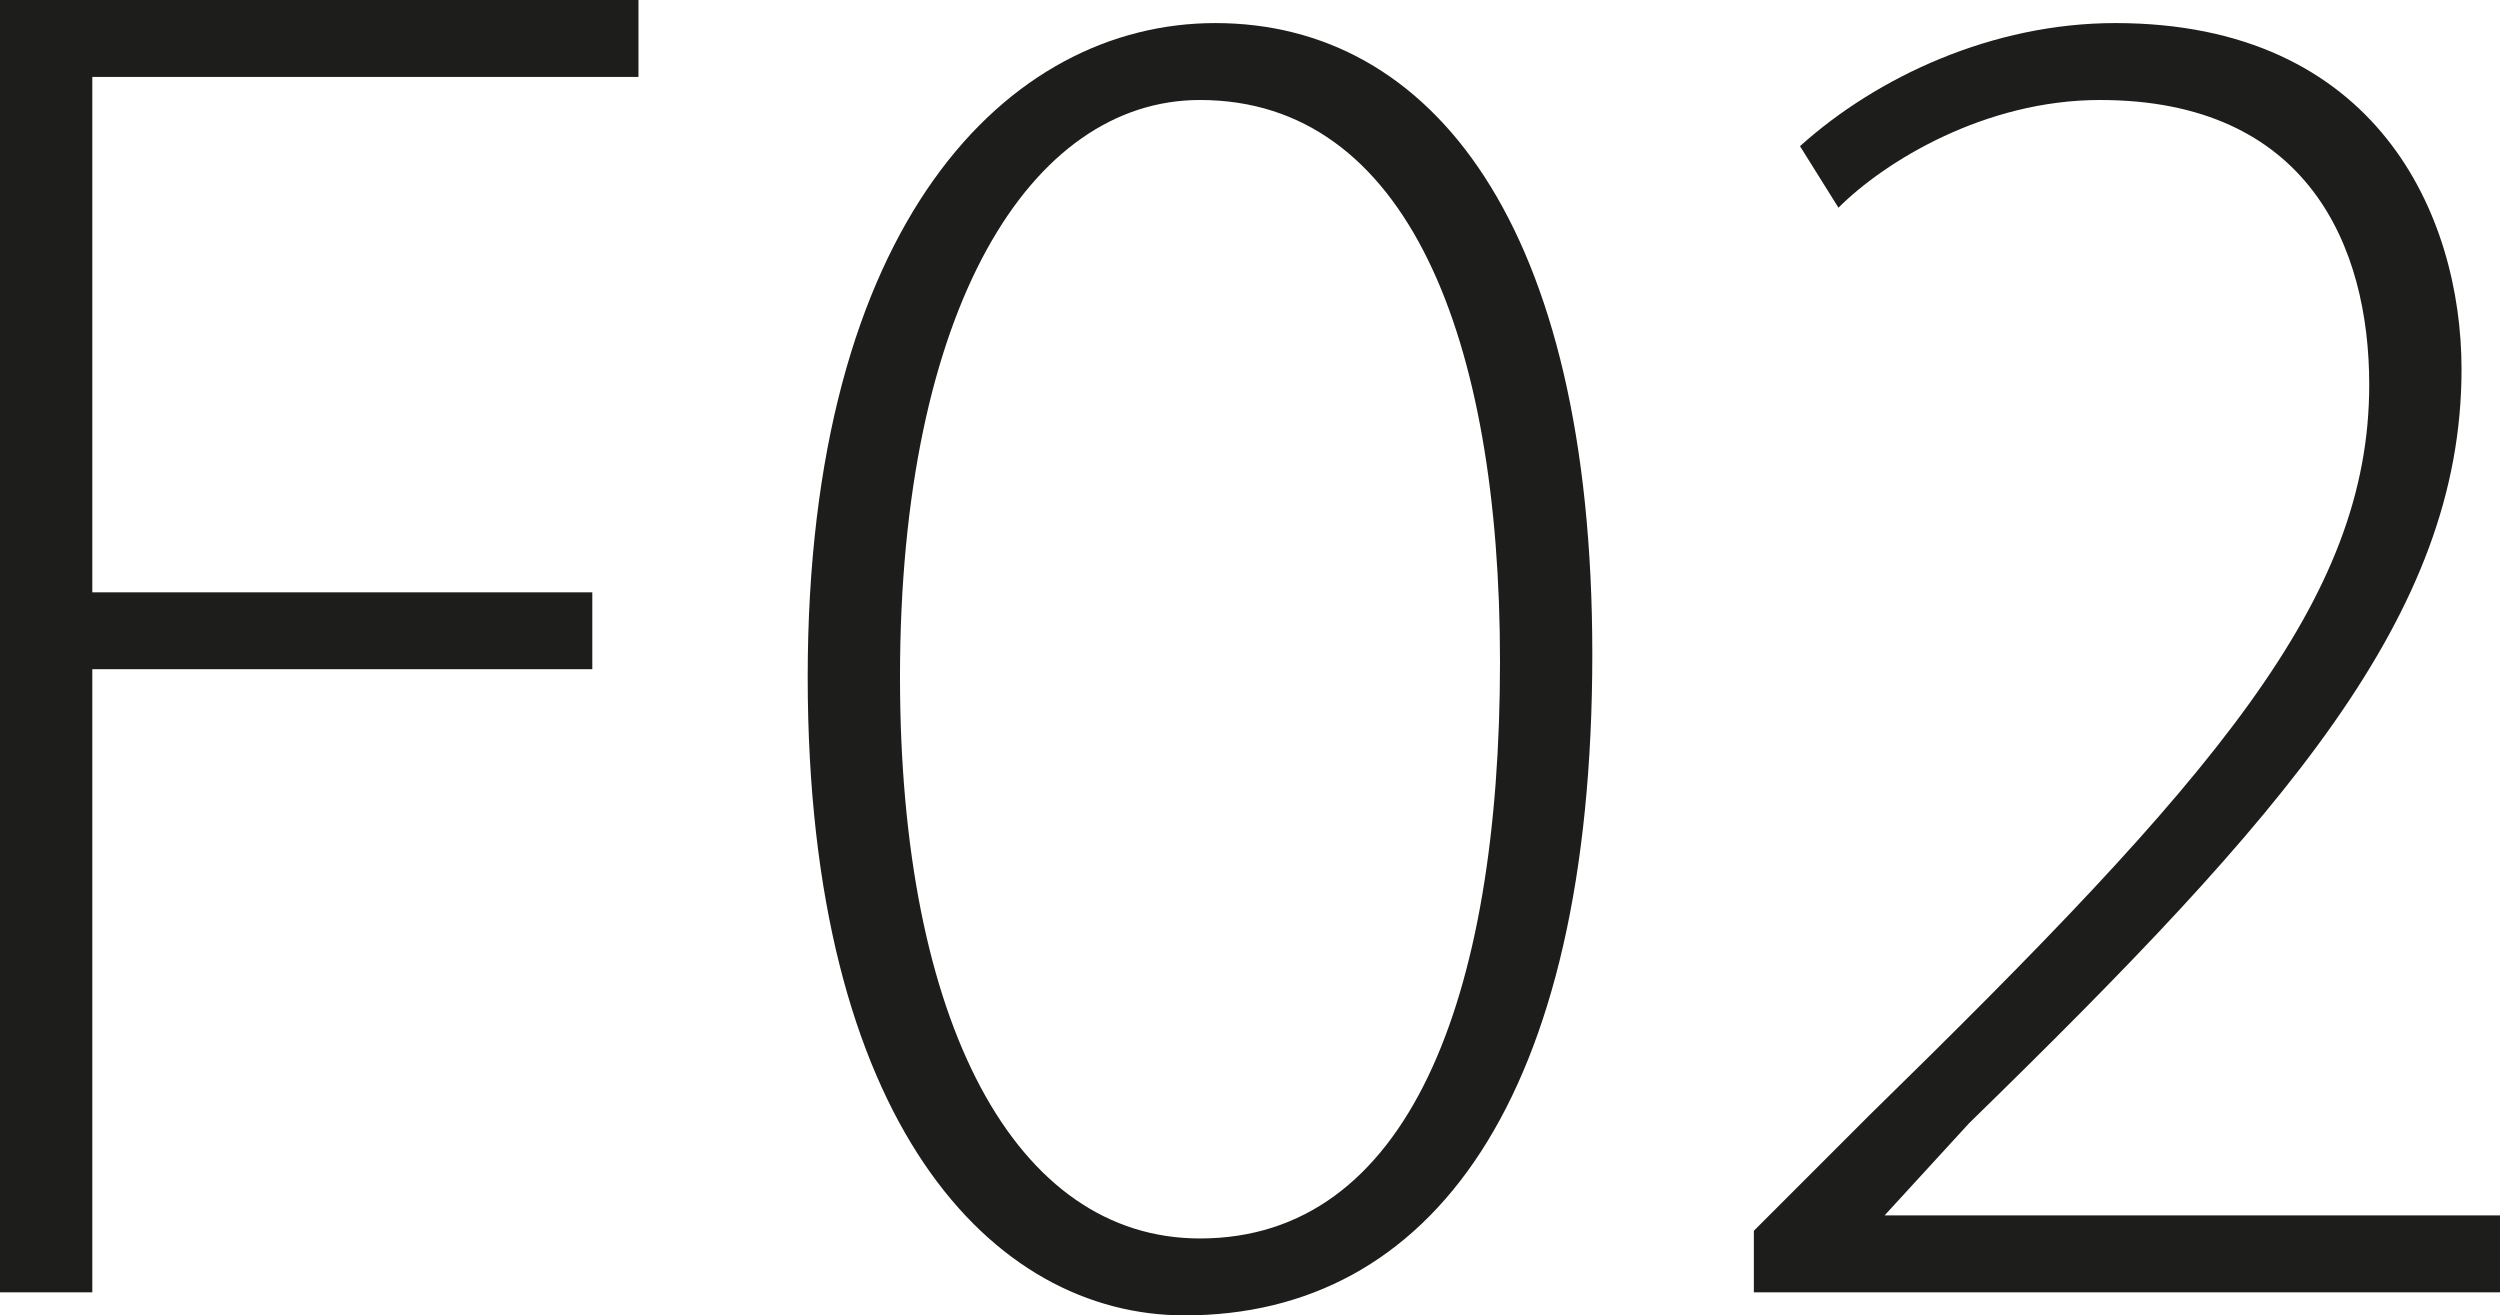
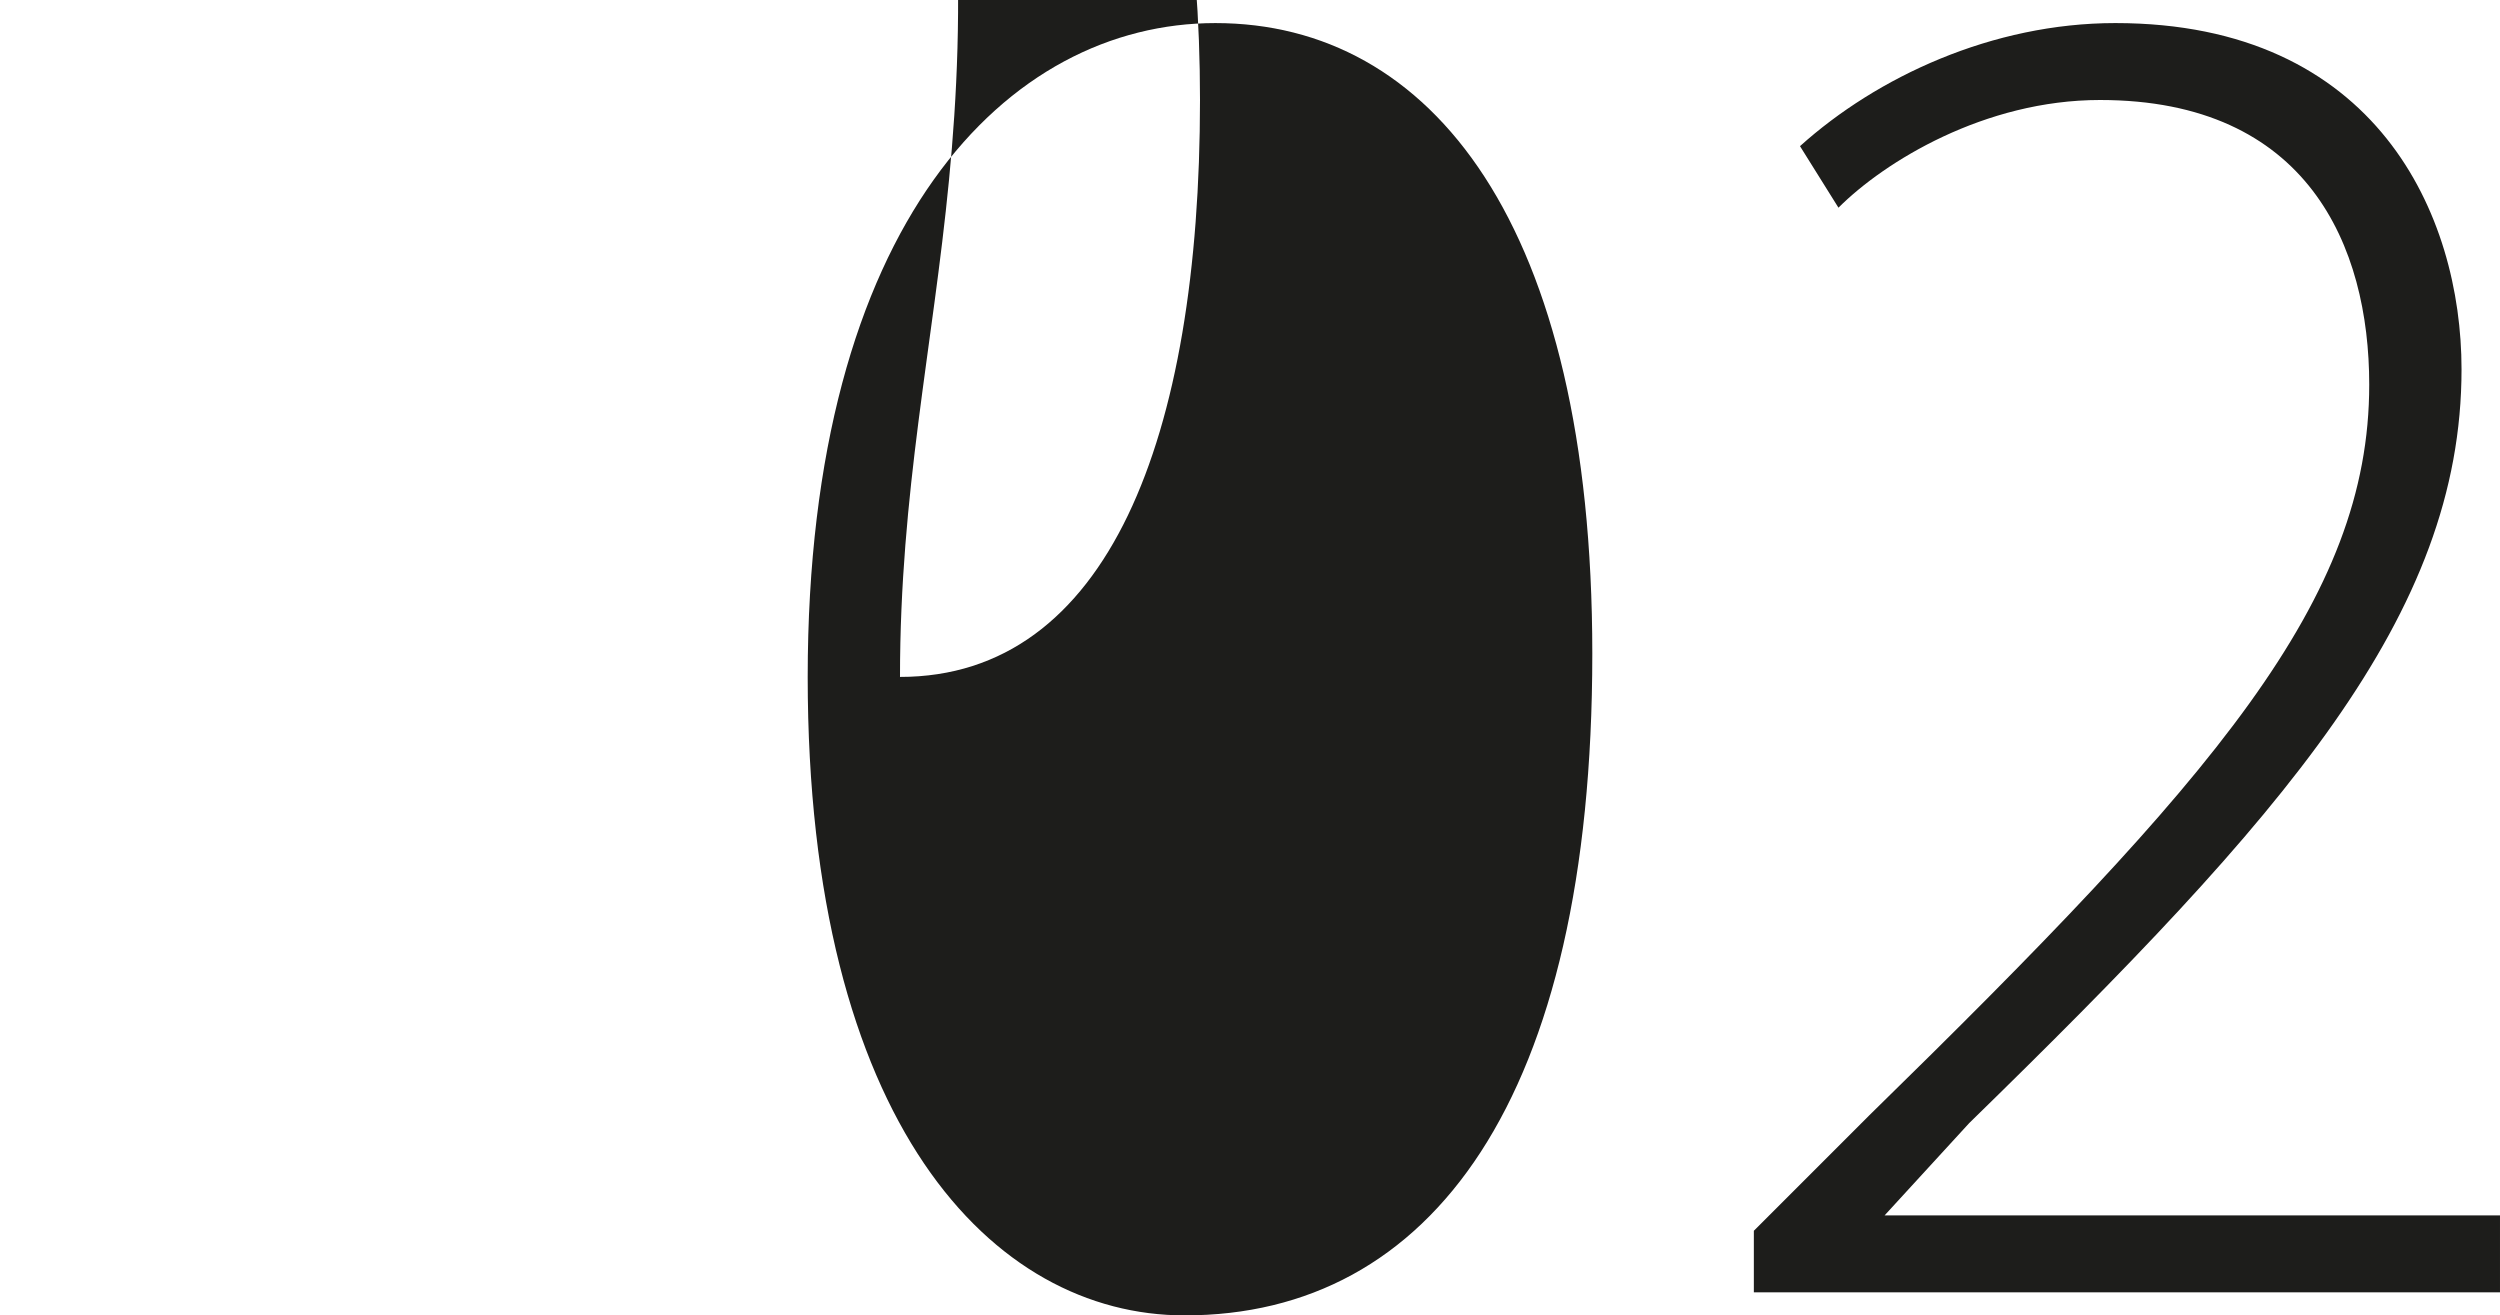
<svg xmlns="http://www.w3.org/2000/svg" version="1.1" id="las-f02-logo" x="0px" y="0px" viewBox="0 0 32.5 17.1" style="enable-background:new 0 0 32.5 17.1;" xml:space="preserve">
  <g>
-     <path style="fill:#1D1D1B;" d="M0,0h8.3v1H1.2v6.7h6.5v1H1.2v8.1H0V0z" />
-     <path style="fill:#1D1D1B;" d="M20.7,8.5c0,5.8-2.1,8.6-5.3,8.6c-2.5,0-4.9-2.5-4.9-8.3c0-5.9,2.6-8.5,5.3-8.5C18.6,0.3,20.7,2.9,20.7,8.5z    M11.7,8.8c0,4.5,1.5,7.3,3.9,7.3c2.7,0,3.9-3.1,3.9-7.5c0-4.2-1.2-7.3-3.9-7.3C13.4,1.3,11.7,4,11.7,8.8z" />
+     <path style="fill:#1D1D1B;" d="M20.7,8.5c0,5.8-2.1,8.6-5.3,8.6c-2.5,0-4.9-2.5-4.9-8.3c0-5.9,2.6-8.5,5.3-8.5C18.6,0.3,20.7,2.9,20.7,8.5z    M11.7,8.8c2.7,0,3.9-3.1,3.9-7.5c0-4.2-1.2-7.3-3.9-7.3C13.4,1.3,11.7,4,11.7,8.8z" />
    <path style="fill:#1D1D1B;" d="M22.8,16.8v-0.8l1.5-1.5c4.5-4.4,6.5-6.7,6.5-9.5c0-1.8-0.8-3.7-3.5-3.7c-1.5,0-2.8,0.8-3.4,1.4l-0.5-0.8   c1-0.9,2.5-1.6,4.1-1.6c3.4,0,4.5,2.5,4.5,4.5c0,3.2-2.3,5.8-6.4,9.8l-1.1,1.2v0h8v1H22.8z" />
  </g>
</svg>